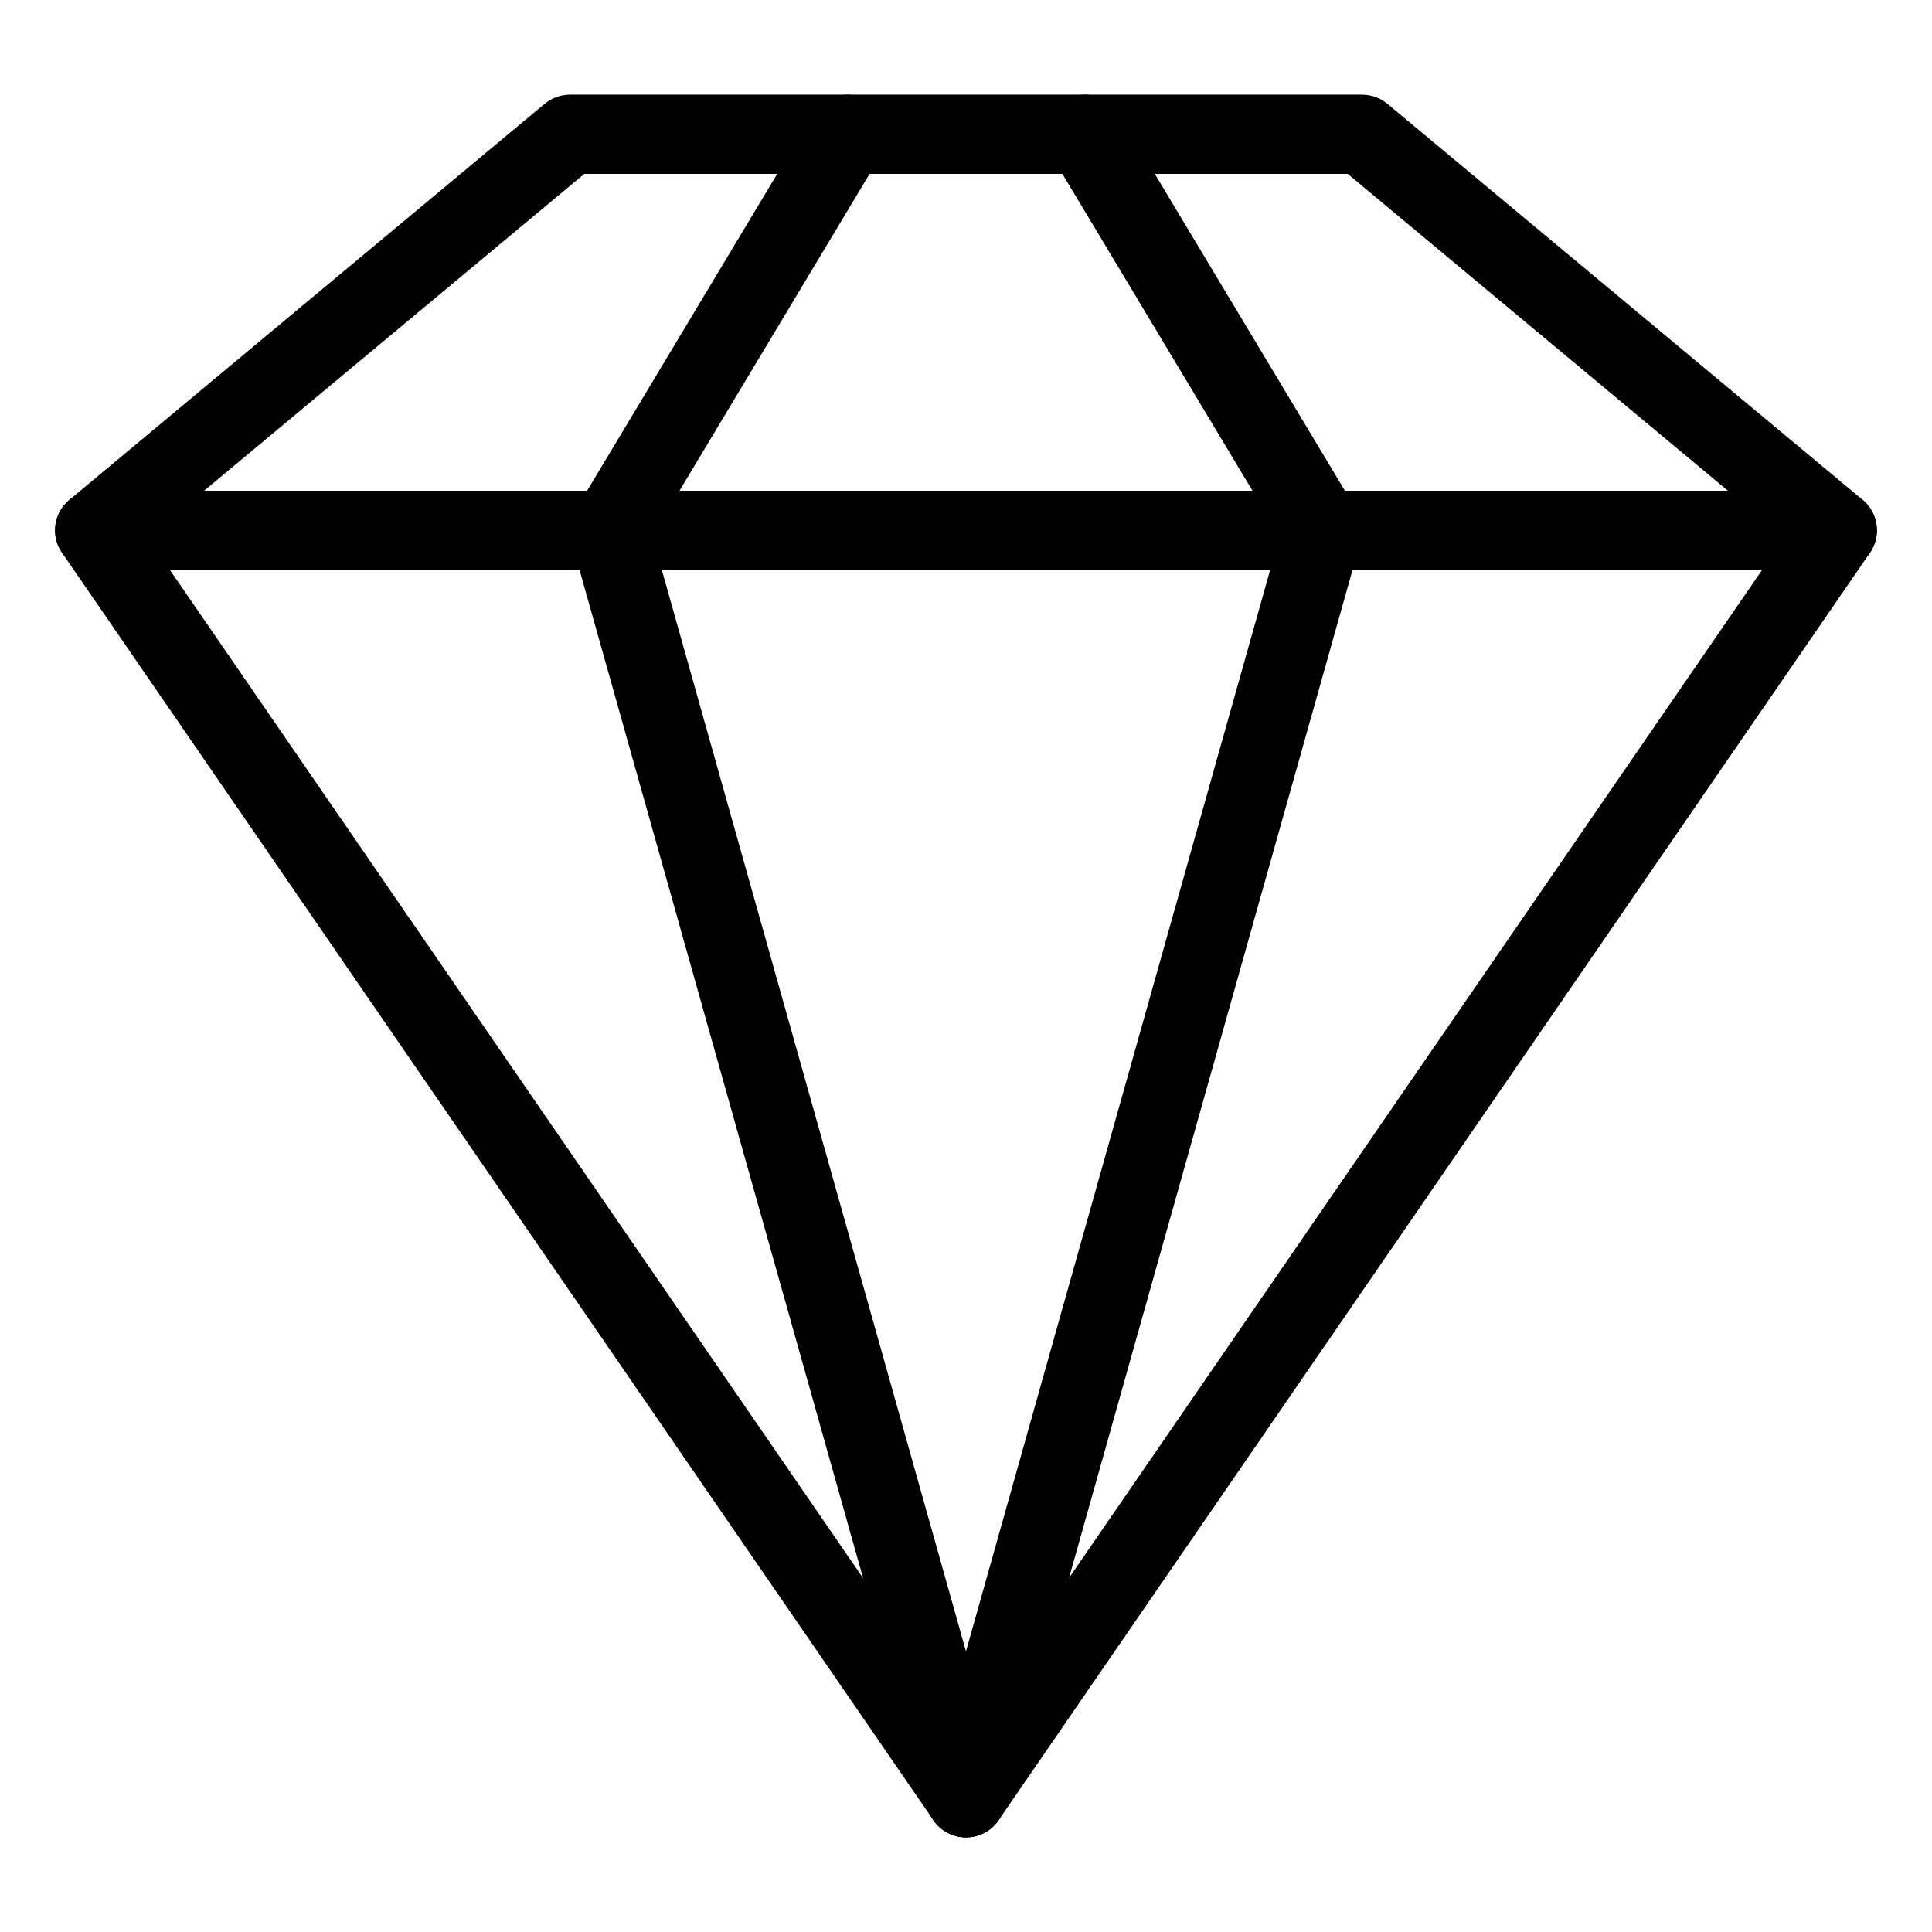
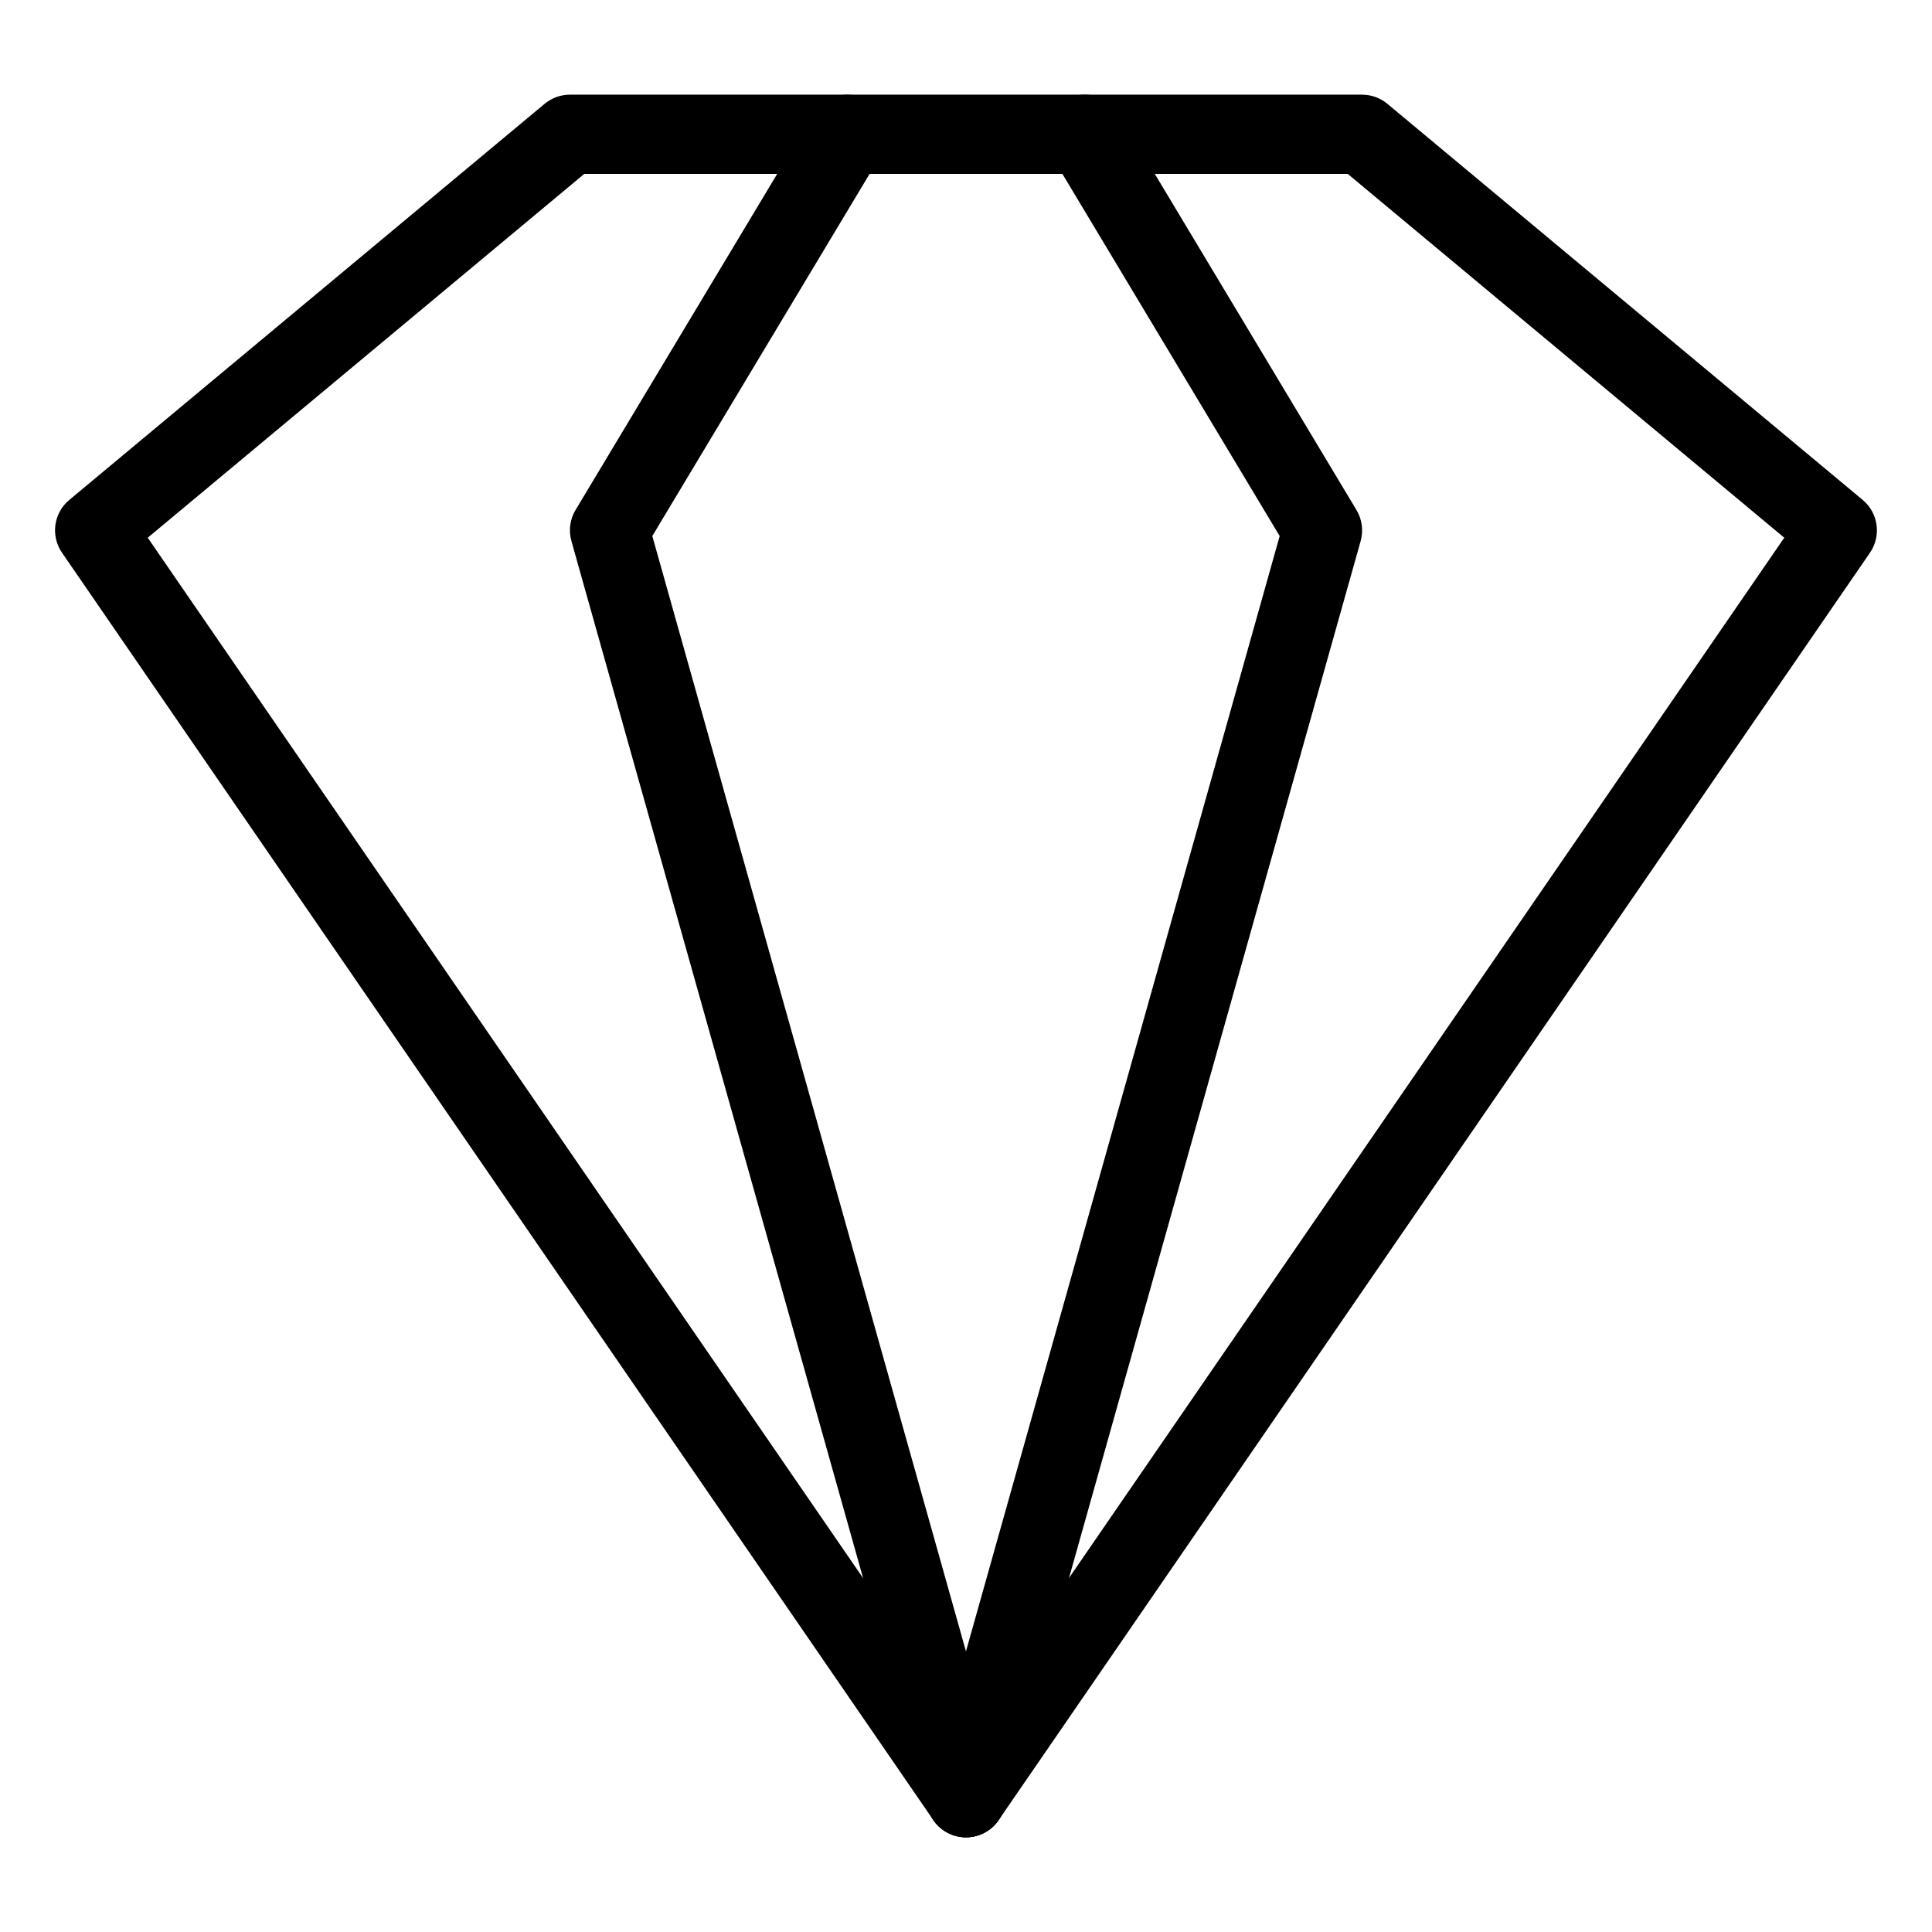
<svg xmlns="http://www.w3.org/2000/svg" fill="#000000" width="800px" height="800px" version="1.1" viewBox="144 144 512 512">
  <g>
    <path d="m400 630.91c-3.465 0-6.676-1.699-8.648-4.555l-230.91-335.87c-3.086-4.473-2.246-10.539 1.93-14.004l125.95-104.96c1.891-1.574 4.262-2.434 6.719-2.434h209.92c2.457 0 4.828 0.859 6.719 2.434l125.95 104.96c4.156 3.465 4.996 9.531 1.93 14l-230.91 335.87c-1.973 2.859-5.188 4.559-8.648 4.559zm-216.85-344.41 216.85 315.38 216.85-315.38-115.69-96.418h-202.32z" />
-     <path d="m630.91 295.04h-461.82c-5.793 0-10.496-4.703-10.496-10.496s4.703-10.496 10.496-10.496h461.82c5.793 0 10.496 4.703 10.496 10.496s-4.703 10.496-10.496 10.496z" />
    <path d="m400 630.91c-4.598 0-8.797-3.043-10.098-7.641l-94.465-335.87c-0.797-2.793-0.398-5.797 1.09-8.25l62.977-104.96c3-4.977 9.488-6.59 14.402-3.609 4.977 2.981 6.59 9.426 3.609 14.402l-60.645 101.07 93.227 331.51c1.555 5.606-1.68 11.379-7.262 12.953-0.949 0.27-1.895 0.395-2.836 0.395z" />
    <path d="m400 630.91c-0.945 0-1.891-0.125-2.856-0.398-5.582-1.574-8.816-7.367-7.262-12.953l93.246-331.5-60.645-101.08c-3-4.953-1.363-11.418 3.609-14.402 4.934-3 11.398-1.363 14.402 3.609l62.977 104.96c1.492 2.457 1.891 5.457 1.113 8.25l-94.465 335.87c-1.328 4.602-5.523 7.644-10.121 7.644z" />
  </g>
</svg>